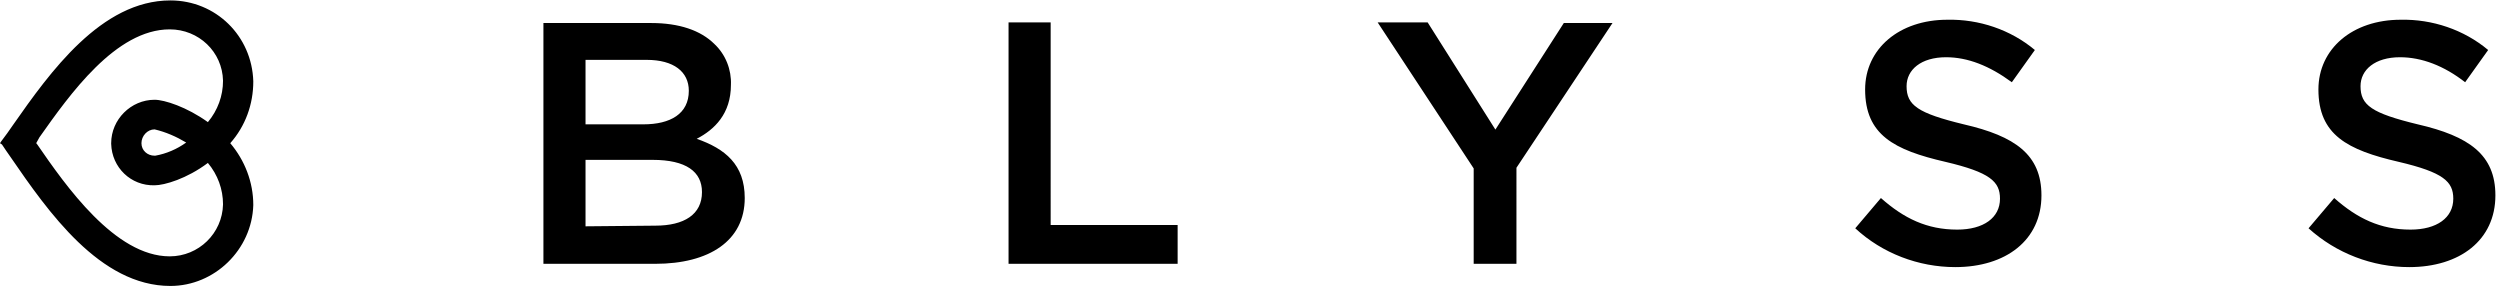
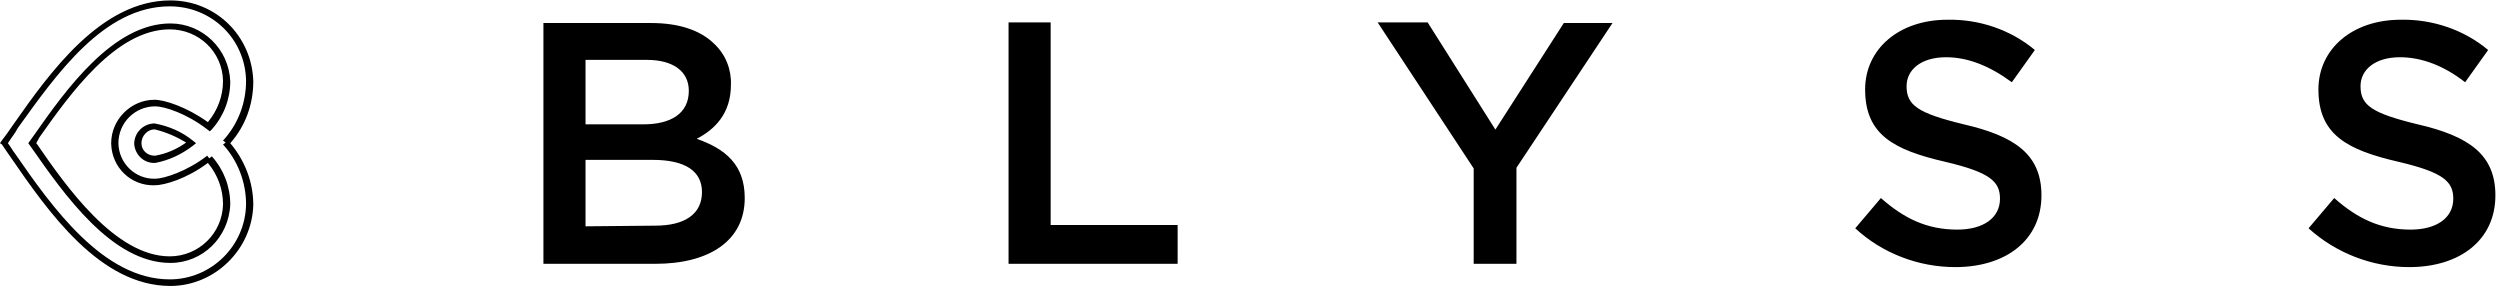
<svg xmlns="http://www.w3.org/2000/svg" version="1.1" id="Layer_1" x="0px" y="0px" viewBox="0 0 380 44" style="enable-background:new 0 0 380 44;" xml:space="preserve">
  <style type="text/css">
	.st0{fill-rule:evenodd;clip-rule:evenodd;}
</style>
  <g transform="translate(63 59.765)">
    <g transform="translate(0 0)">
      <g>
-         <path class="st0" d="M-28.7-38c2.3,2.6,3.6,5.9,3.6,9.4c-0.1,6.6-5.5,11.8-12.1,11.8c-11.2,0-19.4-13-25.2-21.3     c5.9-8.2,13.9-21.2,25.2-21.2c6.6,0,12,5.3,12.1,11.8C-25-44-26.3-40.6-28.7-38 M-33.9-38c-1.6-1.3-3.5-2.1-5.5-2.5     c-1.4,0-2.6,1.2-2.6,2.6c0,1.4,1.1,2.4,2.5,2.4c0,0,0.1,0,0.1,0C-37.4-35.9-35.5-36.8-33.9-38 M-31.3-35.6     c-3.2,2.4-6.7,3.6-8.2,3.6c-3.3,0.1-6-2.5-6.1-5.8c0,0,0-0.1,0-0.1c0-3.4,2.7-6.1,6.1-6.1c1.5,0,5,1.1,8.2,3.6     c1.7-1.9,2.7-4.4,2.7-7c-0.1-4.6-4-8.3-8.6-8.3c-8.9,0-16.2,11.1-20.9,17.7c4.6,6.6,12.1,17.7,20.9,17.7c4.6,0,8.4-3.7,8.6-8.3     C-28.6-31.2-29.5-33.7-31.3-35.6" />
        <path d="M-37.1-16.3c-10.7,0-18.6-11.3-24.3-19.6c-0.5-0.7-0.9-1.3-1.3-1.9L-63-38l0.2-0.3c0.6-0.8,1.2-1.6,1.8-2.5     c5.6-8,13.4-18.9,23.9-18.9c6.9,0,12.4,5.4,12.6,12.3c0,3.5-1.2,6.8-3.5,9.4c2.2,2.6,3.5,5.9,3.5,9.4     C-24.7-21.8-30.4-16.3-37.1-16.3z M-61.8-38c0.4,0.5,0.7,1.1,1.1,1.6c5.6,8.1,13.4,19.1,23.5,19.1c6.3,0,11.5-5.1,11.6-11.4     c0-3.3-1.2-6.6-3.5-9.1l0.4-0.3l-0.4-0.3c2.3-2.5,3.5-5.7,3.5-9.1c-0.1-6.3-5.2-11.3-11.6-11.3c-10,0-17.2,10.3-23.1,18.5     C-60.7-39.5-61.3-38.8-61.8-38z M-37.1-19.8c-8.9,0-16.2-10.5-21.1-17.5l-0.5-0.7l1-1.4c4.7-6.7,11.9-16.8,20.6-16.8     c4.9,0,8.9,3.9,9.1,8.8c0,2.7-1,5.3-2.8,7.3l-0.3,0.3l-0.4-0.3c-3.1-2.4-6.5-3.5-7.9-3.5c-3.1,0-5.6,2.5-5.6,5.6l0,0.1     c0.1,3,2.6,5.4,5.6,5.3c1.3,0,4.8-1.1,7.9-3.5l0.3,0.4l0.4-0.3c1.8,2,2.8,4.6,2.8,7.3C-28.2-23.7-32.2-19.8-37.1-19.8z M-57.5-38     l0.1,0.1c4.4,6.4,11.9,17.1,20.2,17.1c4.4,0,8-3.5,8.1-7.9c0-2.3-0.8-4.5-2.3-6.3c-3.2,2.4-6.6,3.4-8.1,3.4     c-3.6,0.1-6.5-2.7-6.6-6.3l0-0.1c0-3.6,3-6.6,6.6-6.6c1.5,0,4.9,1.1,8.1,3.4c1.5-1.8,2.3-4,2.3-6.3c-0.1-4.4-3.7-7.8-8.1-7.8     c-8.2,0-15.2,9.9-19.8,16.4L-57.5-38z M-39.6-35c-1.6,0-2.9-1.3-3-2.9c0-1.7,1.4-3.1,3.1-3.1c2.2,0.4,4.2,1.3,5.8,2.6l0.5,0.4     l-0.5,0.4c-1.7,1.3-3.6,2.2-5.7,2.6L-39.6-35C-39.5-35-39.6-35-39.6-35z M-39.5-40.1c-1.1,0-2,1-2,2.1c0,1.1,0.9,1.9,2,1.9l0.1,0     c1.7-0.3,3.3-1,4.7-2C-36.2-39-37.8-39.7-39.5-40.1z" />
      </g>
    </g>
  </g>
  <path class="st0" d="M366.2,40.6c7.7,0,13.1-4.1,13.1-10.9c0-6.2-4-9-11.8-10.8c-7-1.7-8.7-2.9-8.7-5.8c0-2.5,2.2-4.4,6-4.4  c3.3,0,6.7,1.3,9.9,3.8l3.5-4.9c-3.7-3.1-8.5-4.7-13.3-4.6c-7.3,0-12.5,4.4-12.5,10.6c0,6.9,4.4,9.2,12.2,11c6.8,1.6,8.3,3,8.3,5.6  c0,2.9-2.5,4.7-6.5,4.7c-4.6,0-8.1-1.7-11.6-4.8l-3.9,4.6C355.1,38.5,360.6,40.6,366.2,40.6 M297.2,40.6c7.7,0,13.1-4.1,13.1-10.9  c0-6.2-4-9-11.8-10.8c-7-1.7-8.7-2.9-8.7-5.8c0-2.5,2.2-4.4,6-4.4c3.3,0,6.6,1.3,10,3.8l3.5-4.9c-3.7-3.1-8.5-4.7-13.3-4.6  c-7.3,0-12.5,4.4-12.5,10.6c0,6.9,4.4,9.2,12.2,11c6.8,1.6,8.3,3,8.3,5.6c0,2.9-2.5,4.7-6.5,4.7c-4.6,0-8.1-1.7-11.6-4.8l-3.9,4.6  C286.1,38.5,291.6,40.6,297.2,40.6 M224,40.1h6.5V25.5l14.6-22h-7.4l-10.4,16.2L217,3.4h-7.6L224,25.6L224,40.1z M153.3,40.1H179  v-5.9h-19.3V3.4h-6.4L153.3,40.1z M89,18.9V9.1h9.3c4.1,0,6.4,1.8,6.4,4.7c0,3.5-2.8,5.1-6.9,5.1L89,18.9z M89,34.4V24.3h10.2  c5.1,0,7.5,1.8,7.5,4.9c0,3.4-2.7,5.1-7.1,5.1L89,34.4z M82.6,40.1h17c8.2,0,13.6-3.5,13.6-10c0-5.1-3-7.5-7.3-9  c2.7-1.4,5.2-3.8,5.2-8.2c0.1-2.3-0.8-4.6-2.5-6.2c-2.1-2.1-5.4-3.2-9.6-3.2H82.6V40.1z" />
</svg>